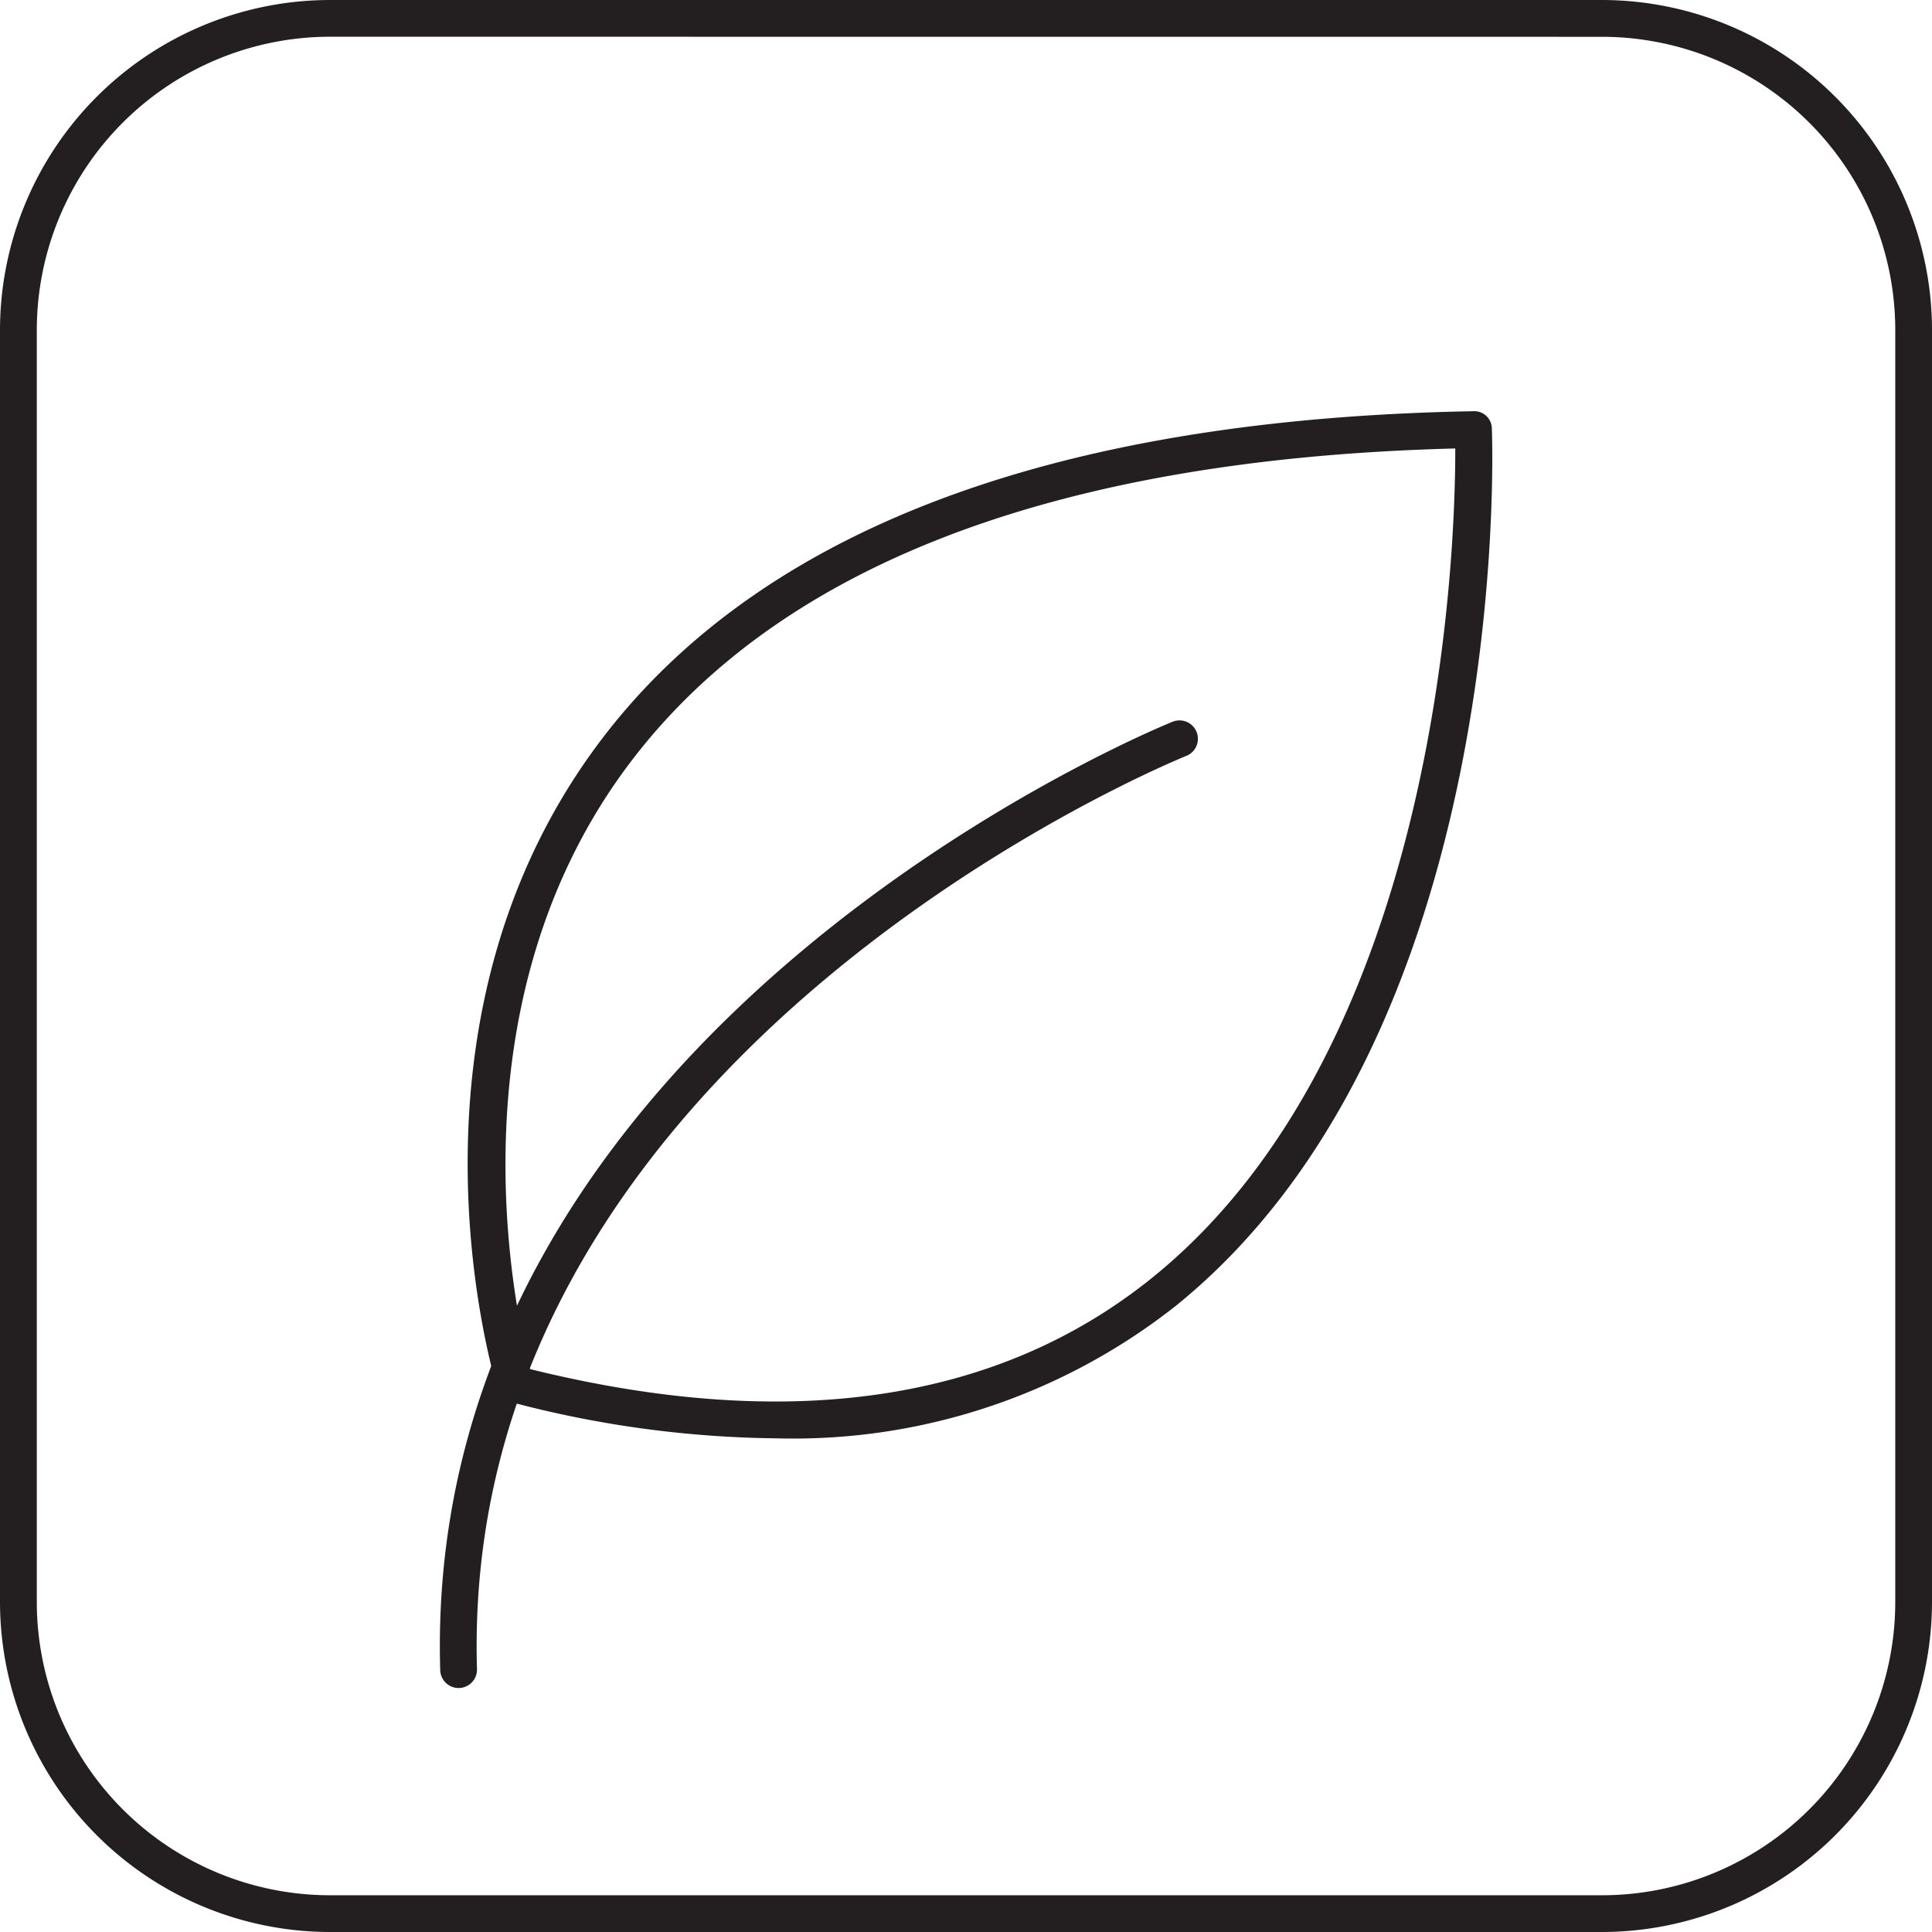
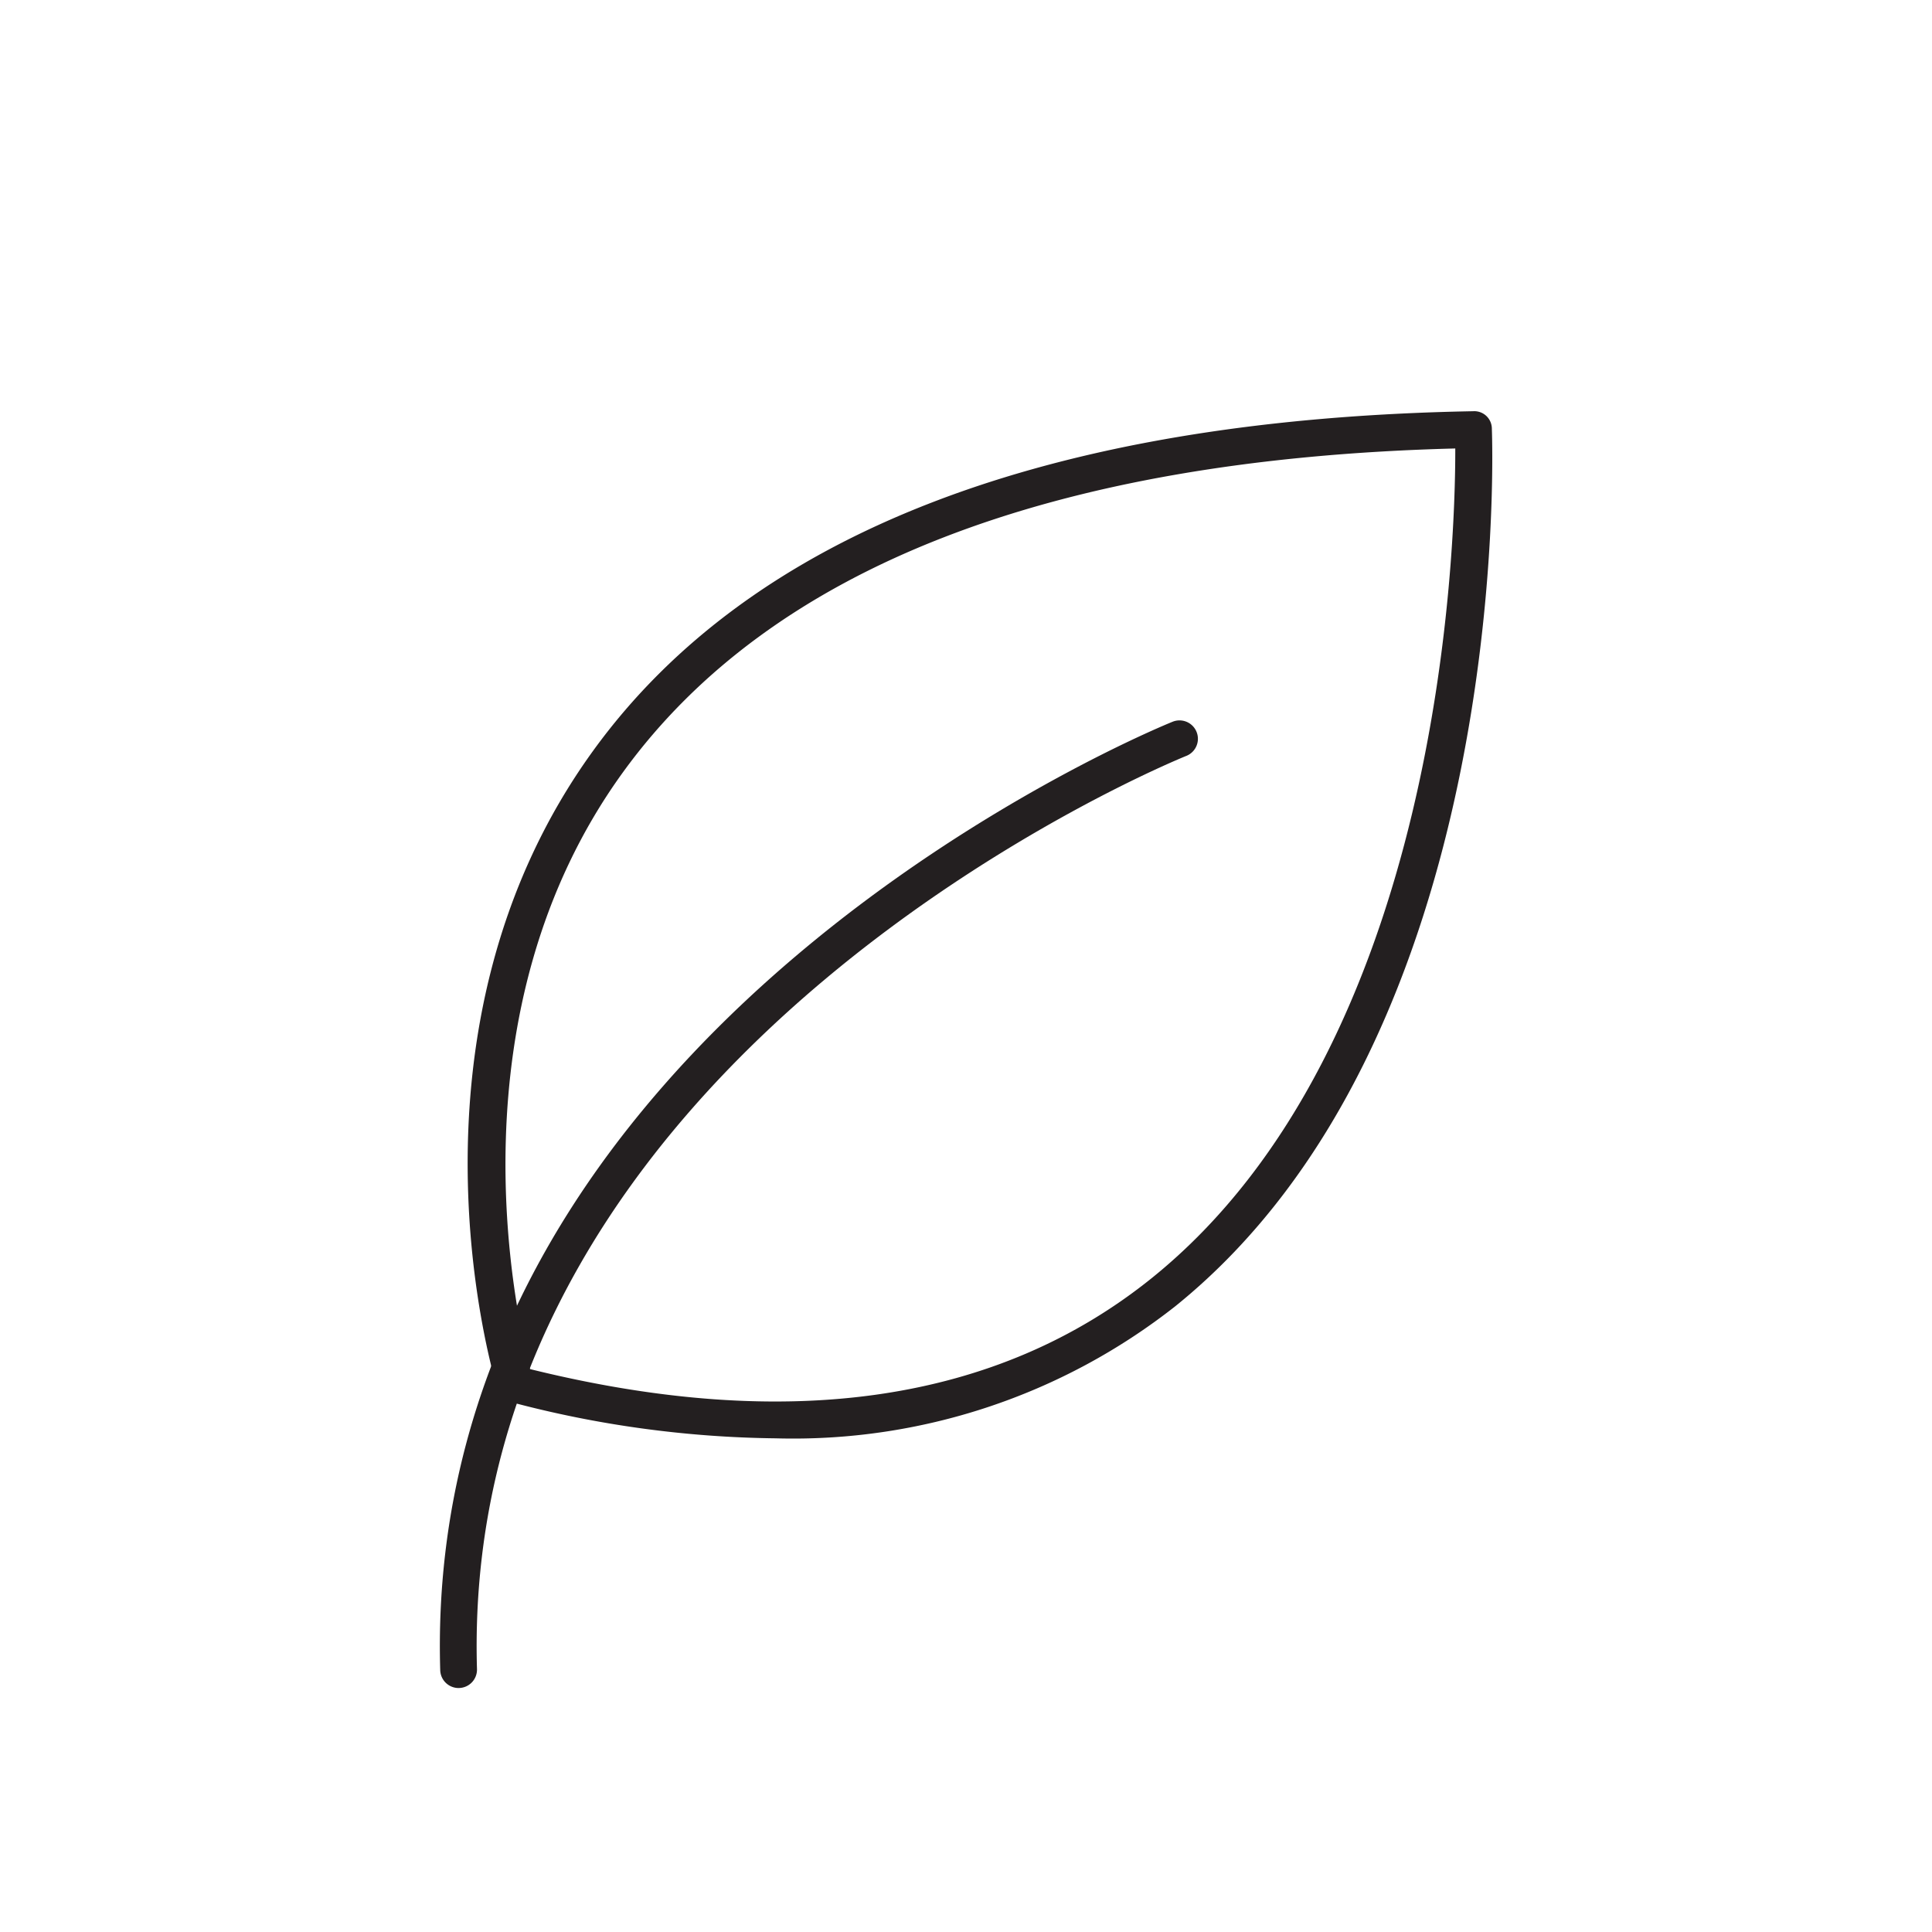
<svg xmlns="http://www.w3.org/2000/svg" width="74.415" height="74.415" viewBox="0 0 74.415 74.415">
  <g>
-     <path d="M61.706,74.415h-49A12.723,12.723,0,0,1,0,61.706v-49A12.723,12.723,0,0,1,12.709,0h49A12.723,12.723,0,0,1,74.415,12.709v49A12.723,12.723,0,0,1,61.706,74.415Zm-49-73A11.3,11.3,0,0,0,1.418,12.709v49A11.3,11.3,0,0,0,12.709,73h49A11.3,11.3,0,0,0,73,61.706v-49A11.3,11.3,0,0,0,61.706,1.418Z" fill="#231f20" />
    <g>
      <path d="M29.87,55.4A41.316,41.316,0,0,1,19.665,54a.711.711,0,0,1-.5-.479c-.172-.559-4.127-13.83,3.685-24.61,6.069-8.375,17.471-12.773,33.891-13.072a.676.676,0,0,1,.721.682c.036.95.721,23.372-12.187,33.787A23.8,23.8,0,0,1,29.87,55.4Zm-9.455-2.667c9.957,2.464,18.018,1.278,23.965-3.519C55.5,40.239,56.059,21.159,56.053,17.274c-15.56.4-26.34,4.591-32.05,12.46C17.312,38.957,19.84,50.506,20.415,52.729Z" fill="#231f20" />
      <path d="M17.664,65.018a.709.709,0,0,1-.708-.689C16.226,39.509,44.9,27.9,45.192,27.789a.709.709,0,0,1,.521,1.318c-.281.111-28.041,11.361-27.341,35.181a.708.708,0,0,1-.687.729Z" fill="#231f20" />
    </g>
  </g>
</svg>